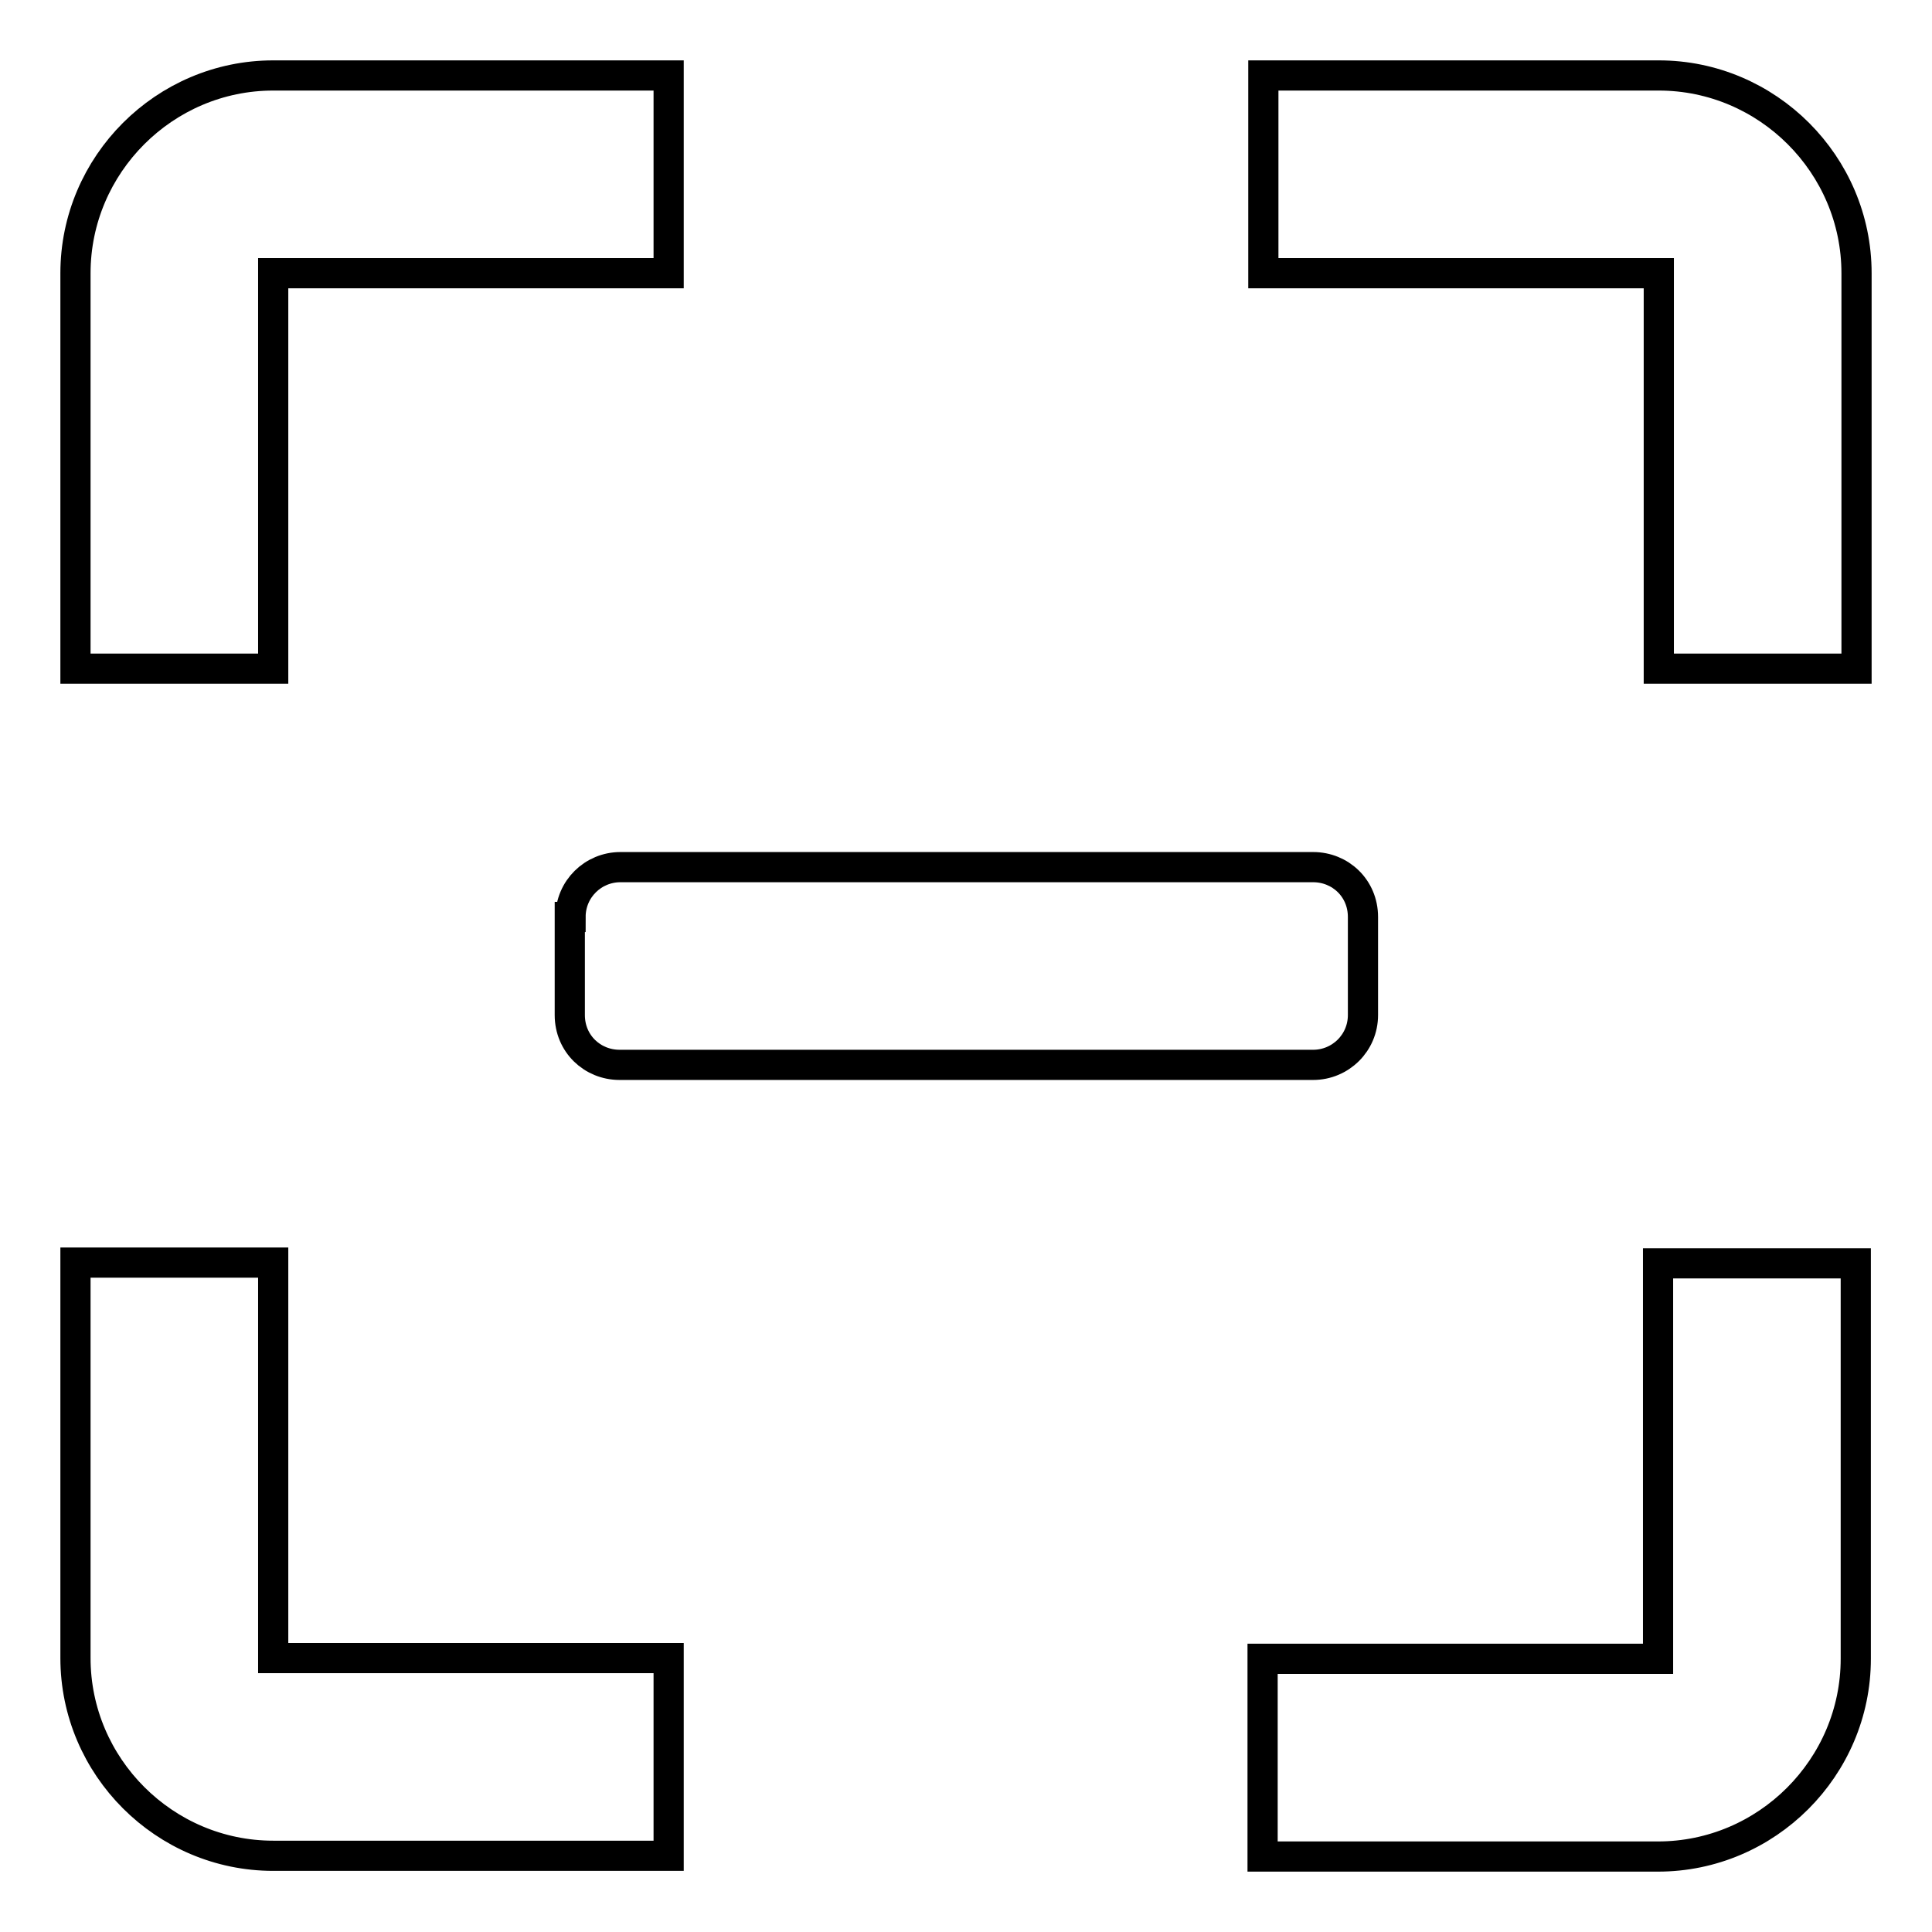
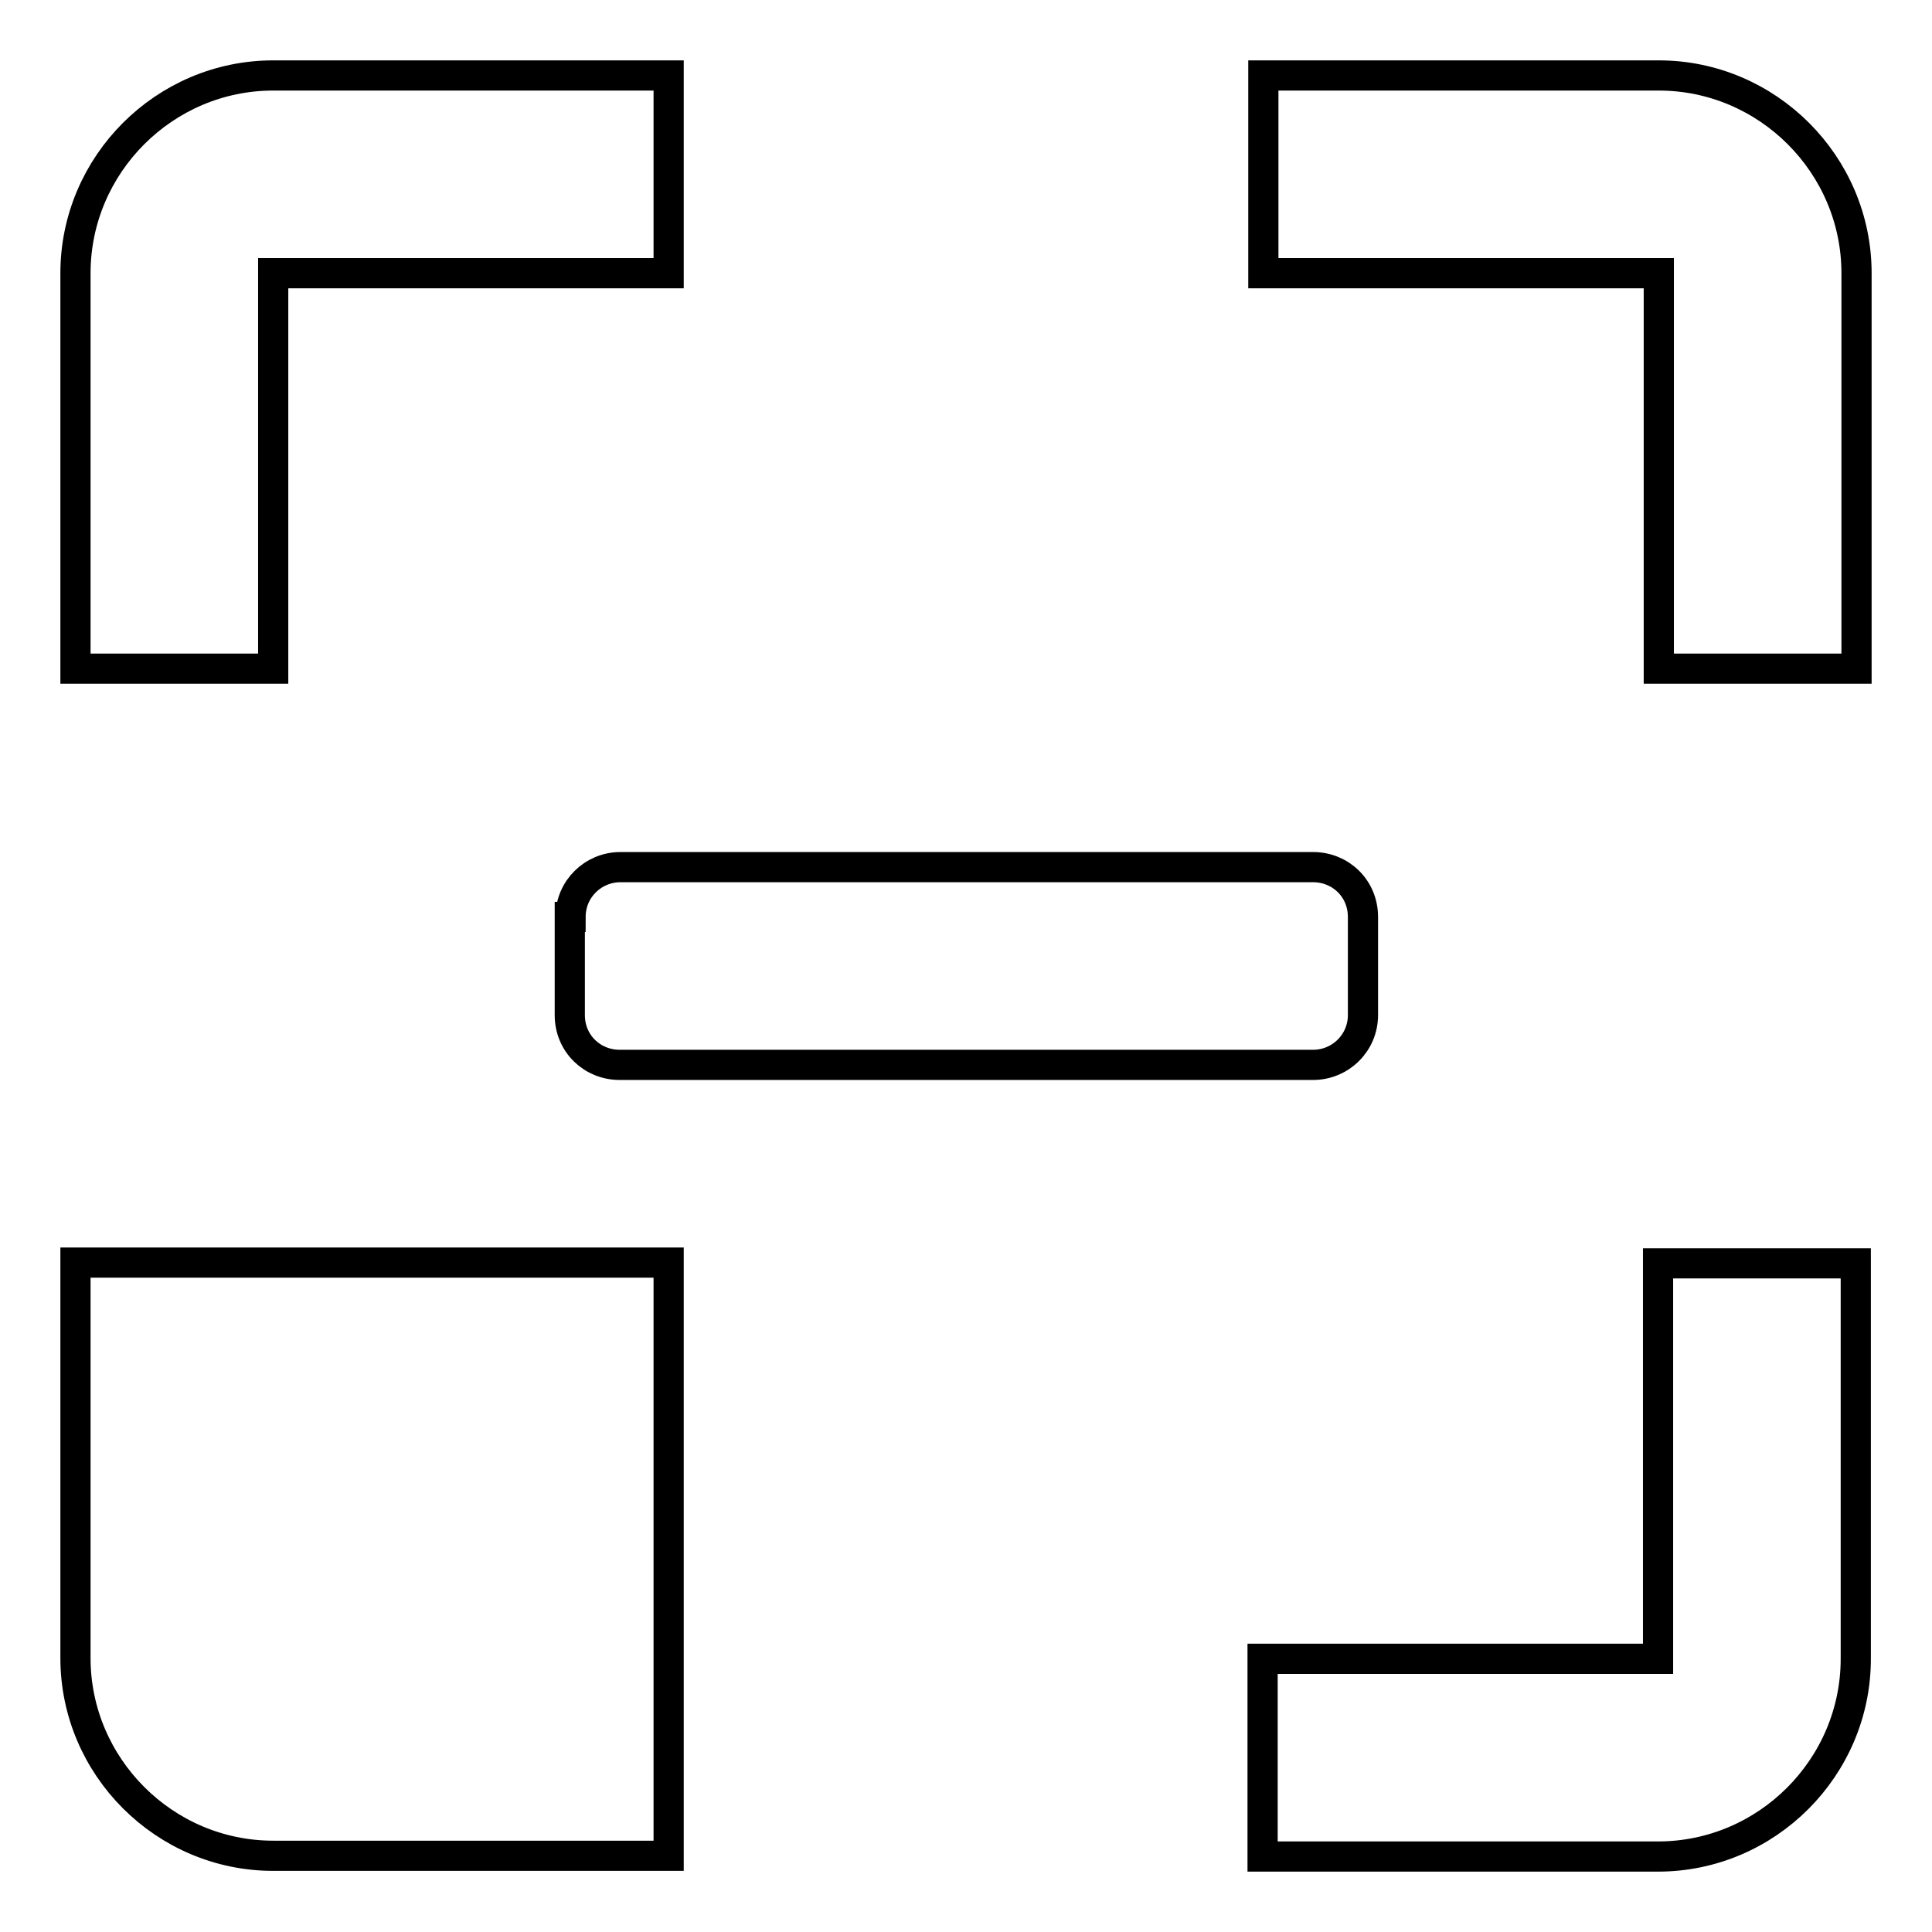
<svg xmlns="http://www.w3.org/2000/svg" version="1.1" x="0px" y="0px" viewBox="0 0 256 256" enable-background="new 0 0 256 256" xml:space="preserve">
  <g>
-     <path stroke-width="4" fill-opacity="0" stroke="#000000" d="M10,36.2v52.4h26.2V36.2h52.4V10H36.2C21.8,10,10,21.8,10,36.2L10,36.2z M36.2,167.3H10v52.4 c0,14.4,11.8,26.2,26.2,26.2h52.4v-26.2H36.2V167.3L36.2,167.3z M167.3,219.8V246h52.4c14.4,0,26.2-11.8,26.2-26.2v-52.4h-26.2 v52.4H167.3z M219.8,10h-52.4v26.2h52.4v52.4H246V36.2C246,21.8,234.2,10,219.8,10z M75.6,121.5c0-3.7,3-6.6,6.6-6.6h91.8 c3.6,0,6.6,2.8,6.6,6.6v13c0,3.7-3,6.6-6.6,6.6H82.1c-3.6,0-6.6-2.8-6.6-6.6V121.5z" />
+     <path stroke-width="4" fill-opacity="0" stroke="#000000" d="M10,36.2v52.4h26.2V36.2h52.4V10H36.2C21.8,10,10,21.8,10,36.2L10,36.2z M36.2,167.3H10v52.4 c0,14.4,11.8,26.2,26.2,26.2h52.4v-26.2V167.3L36.2,167.3z M167.3,219.8V246h52.4c14.4,0,26.2-11.8,26.2-26.2v-52.4h-26.2 v52.4H167.3z M219.8,10h-52.4v26.2h52.4v52.4H246V36.2C246,21.8,234.2,10,219.8,10z M75.6,121.5c0-3.7,3-6.6,6.6-6.6h91.8 c3.6,0,6.6,2.8,6.6,6.6v13c0,3.7-3,6.6-6.6,6.6H82.1c-3.6,0-6.6-2.8-6.6-6.6V121.5z" />
  </g>
</svg>